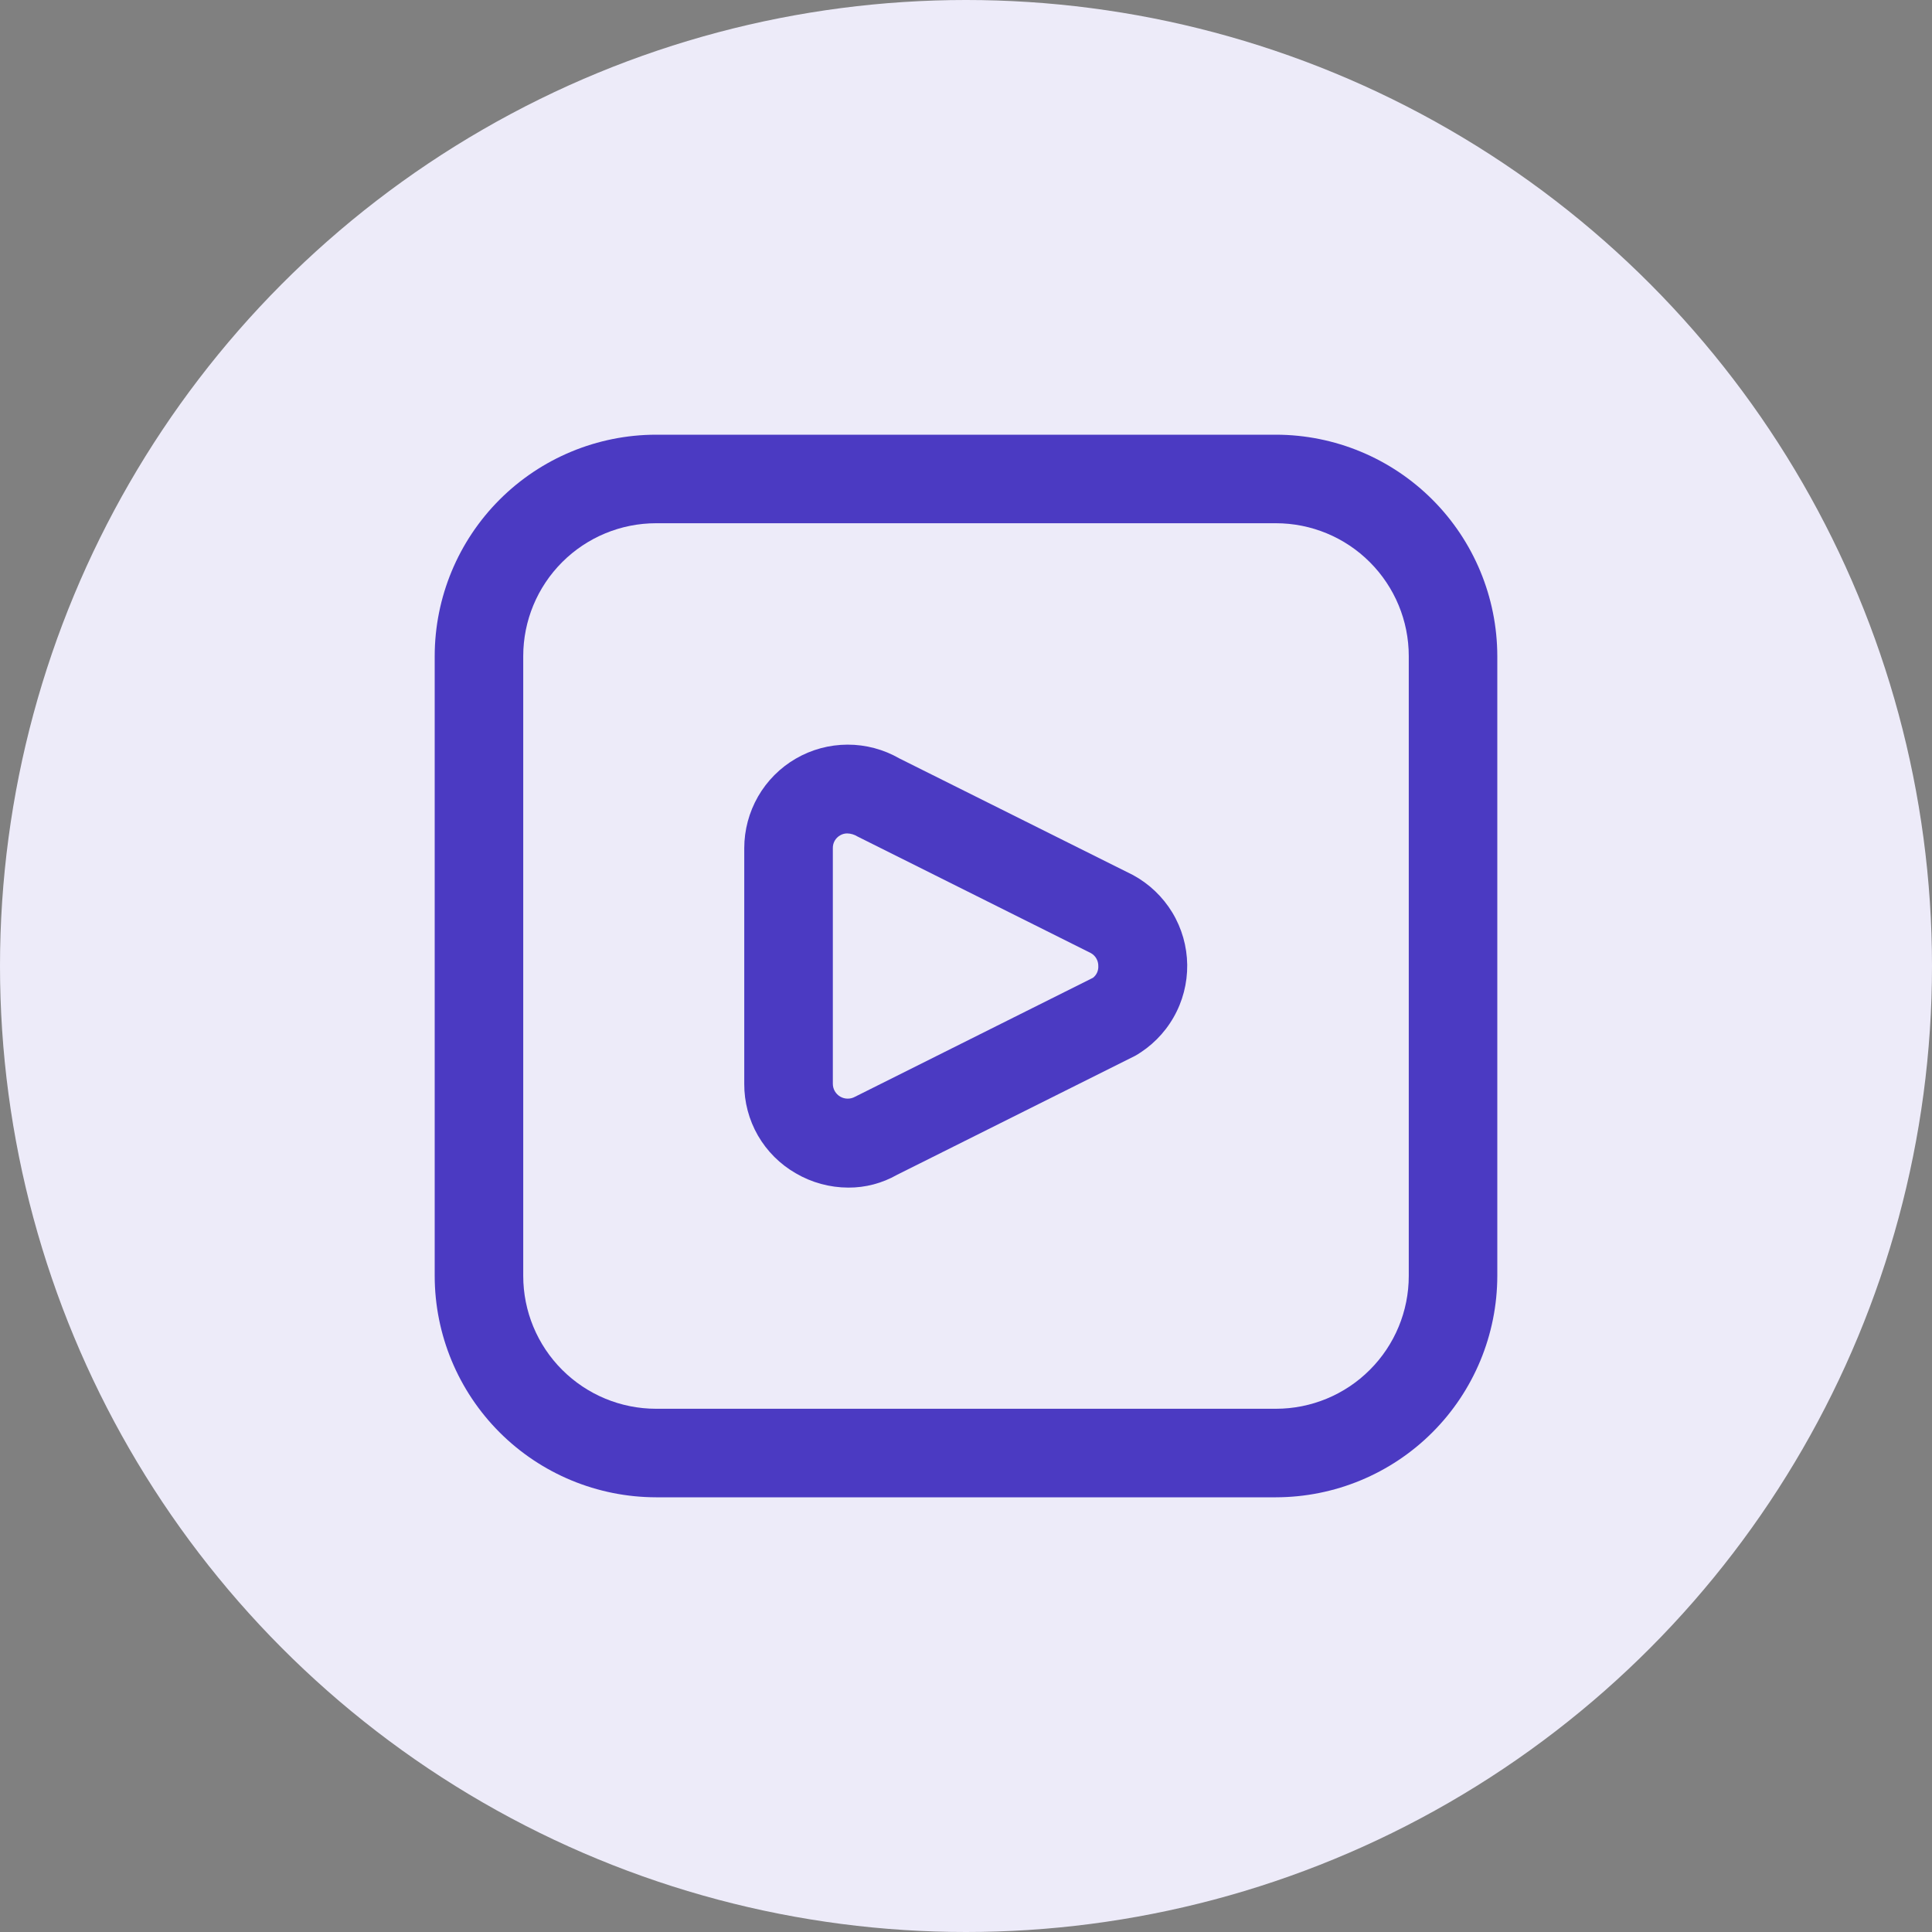
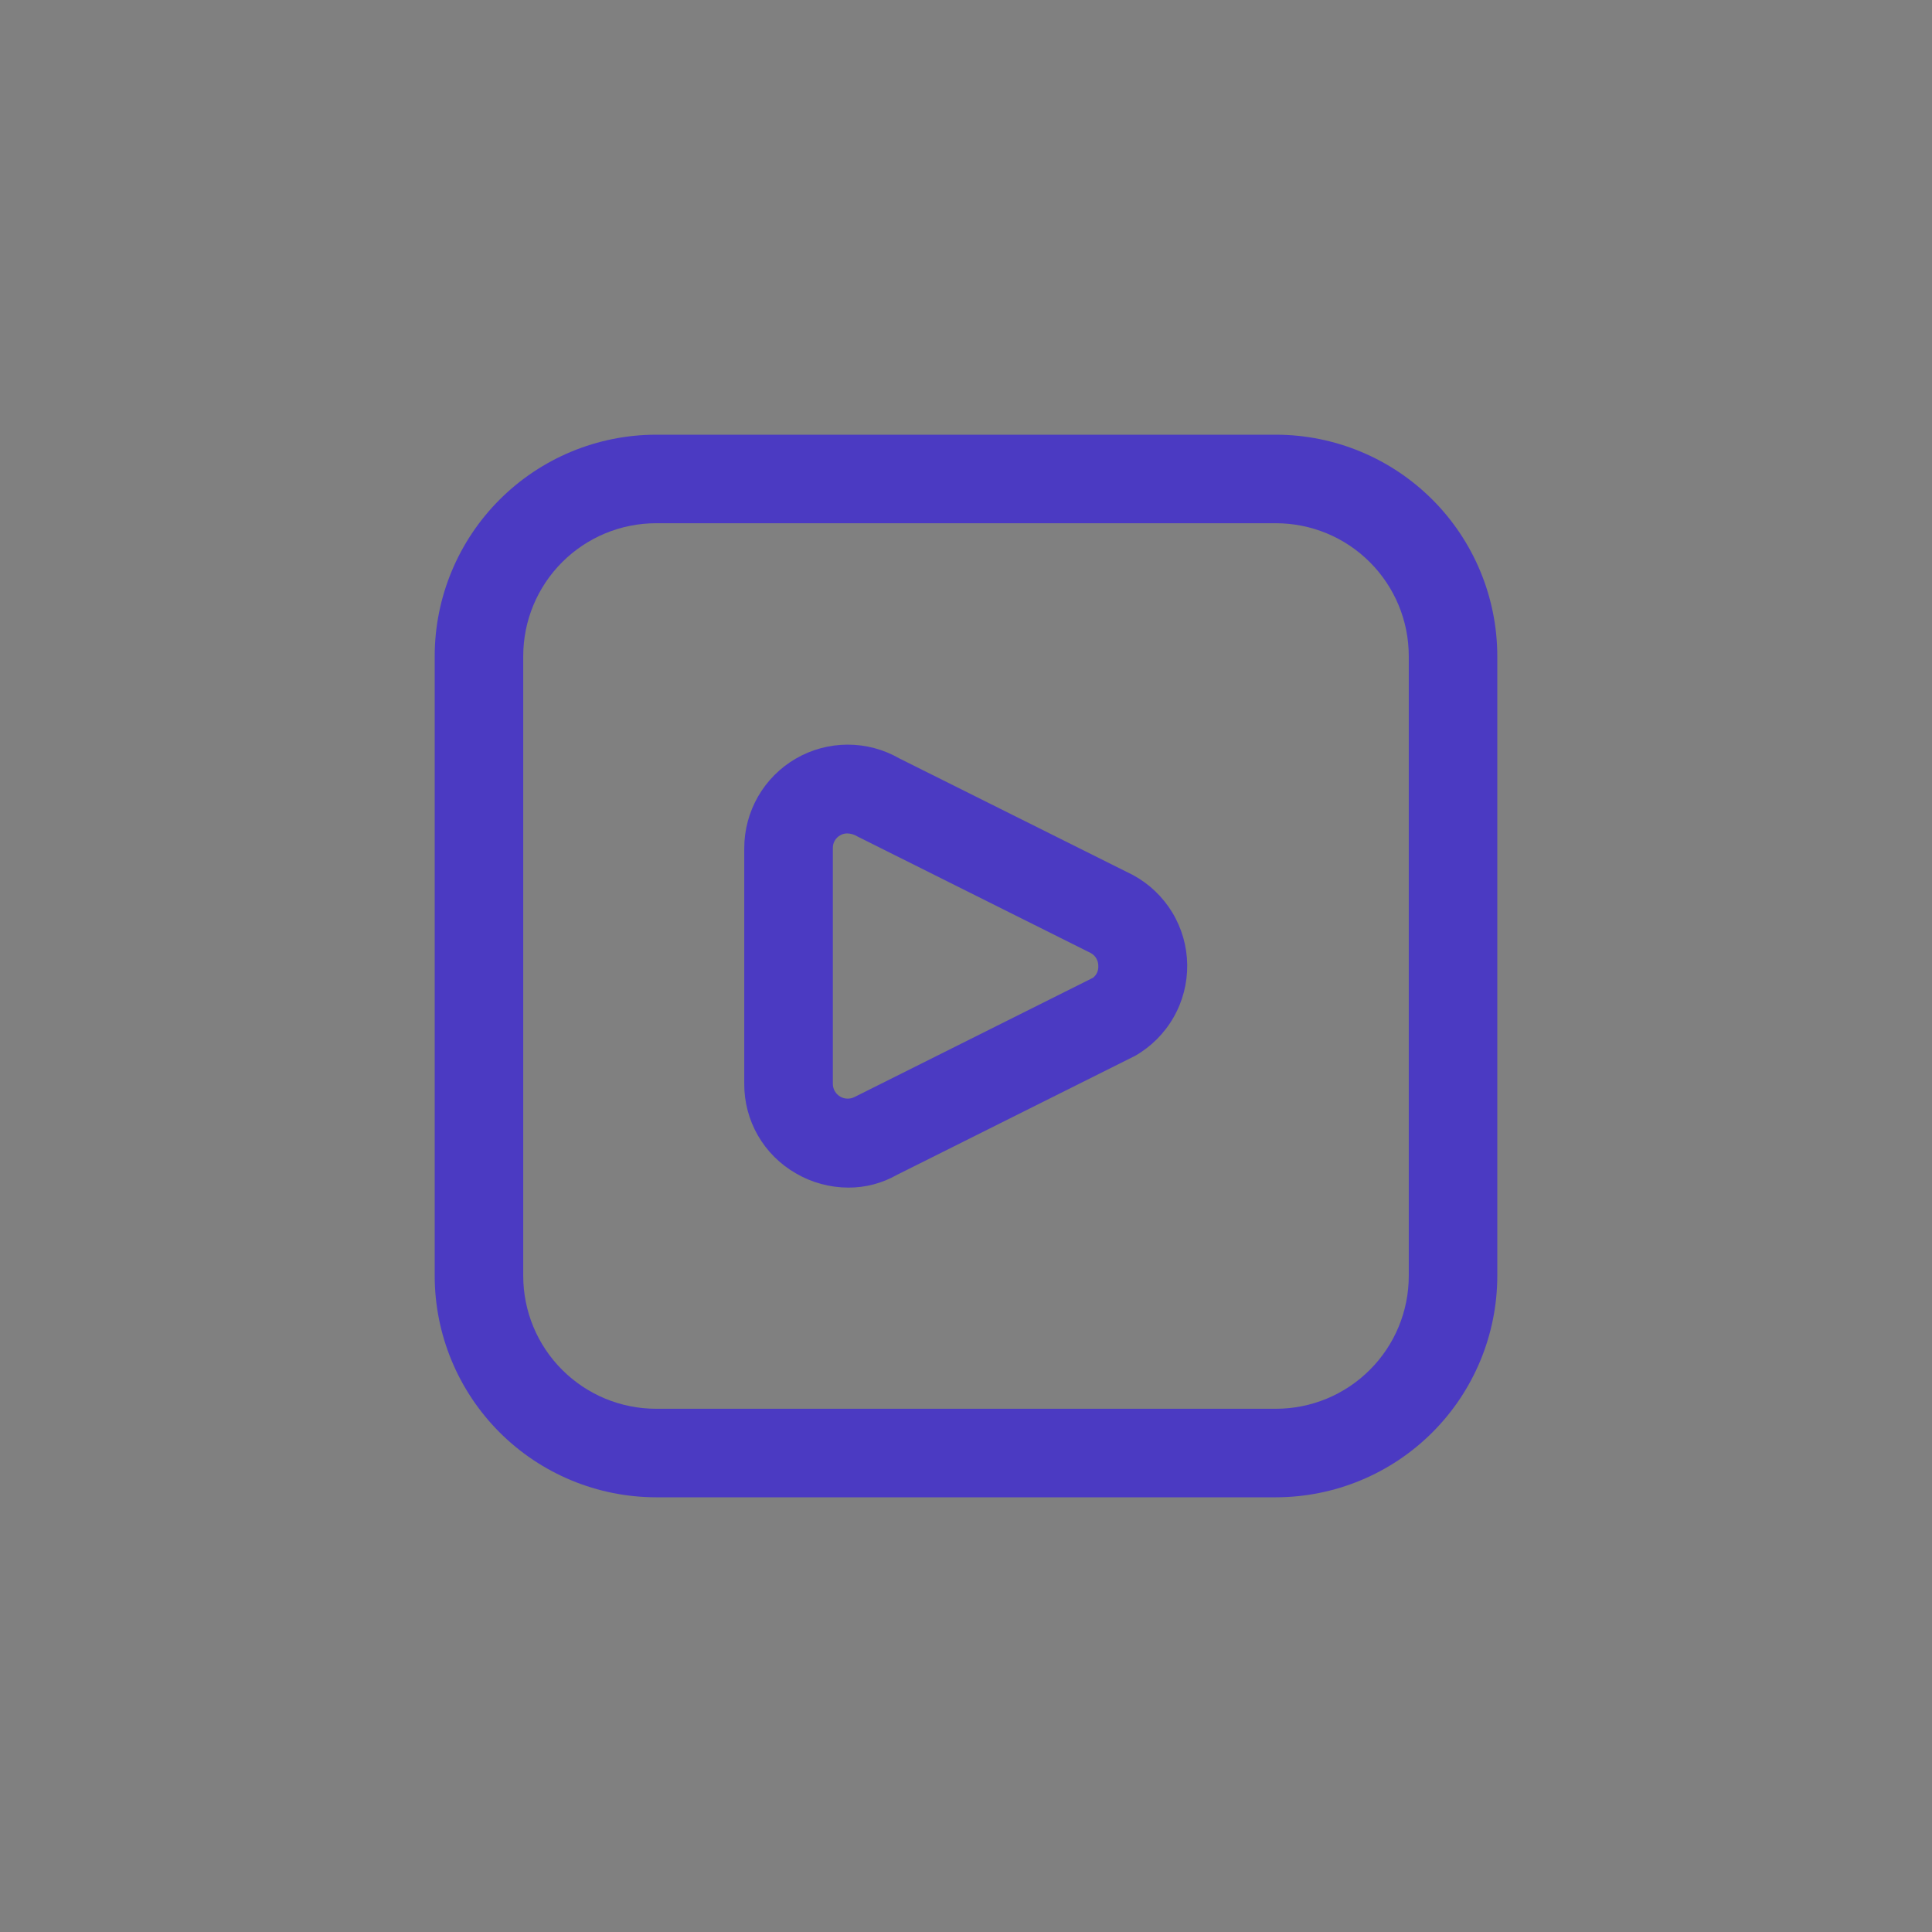
<svg xmlns="http://www.w3.org/2000/svg" width="40" height="40" viewBox="0 0 40 40" fill="none">
  <rect x="0" y="0" width="40" height="40" fill="#808080" stroke="none" />
-   <circle cx="20" cy="20" r="20" fill="#EDEBF9" />
  <path d="M26.417 31H13.583C12.368 30.998 11.203 30.515 10.344 29.656C9.485 28.797 9.001 27.632 9 26.417V13.583C9.001 12.368 9.485 11.203 10.344 10.344C11.203 9.485 12.368 9.001 13.583 9H26.417C27.632 9.001 28.797 9.485 29.656 10.344C30.515 11.203 30.998 12.368 31 13.583V26.417C30.998 27.632 30.515 28.797 29.656 29.656C28.797 30.515 27.632 30.998 26.417 31ZM13.583 10.833C12.854 10.833 12.155 11.123 11.639 11.639C11.123 12.155 10.833 12.854 10.833 13.583V26.417C10.833 27.146 11.123 27.846 11.639 28.361C12.155 28.877 12.854 29.167 13.583 29.167H26.417C27.146 29.167 27.846 28.877 28.361 28.361C28.877 27.846 29.167 27.146 29.167 26.417V13.583C29.167 12.854 28.877 12.155 28.361 11.639C27.846 11.123 27.146 10.833 26.417 10.833H13.583ZM17.564 24.588C17.181 24.587 16.806 24.485 16.476 24.292C16.15 24.105 15.88 23.835 15.692 23.51C15.505 23.184 15.407 22.815 15.409 22.439V17.561C15.409 17.185 15.508 16.816 15.695 16.49C15.882 16.165 16.152 15.894 16.477 15.706C16.802 15.517 17.171 15.418 17.547 15.417C17.922 15.416 18.292 15.514 18.618 15.701L23.456 18.116C23.792 18.298 24.073 18.566 24.271 18.892C24.469 19.219 24.575 19.593 24.58 19.975C24.584 20.357 24.487 20.733 24.297 21.064C24.107 21.396 23.832 21.671 23.501 21.86L18.573 24.323C18.265 24.498 17.917 24.59 17.564 24.588ZM17.541 17.255C17.49 17.255 17.44 17.268 17.397 17.293C17.349 17.32 17.31 17.358 17.282 17.406C17.255 17.453 17.242 17.506 17.243 17.561V22.439C17.243 22.493 17.257 22.545 17.284 22.592C17.311 22.638 17.349 22.677 17.395 22.704C17.442 22.731 17.494 22.746 17.548 22.746C17.601 22.747 17.654 22.734 17.701 22.708L22.629 20.244C22.666 20.215 22.695 20.178 22.714 20.136C22.733 20.093 22.742 20.047 22.739 20C22.74 19.945 22.726 19.892 22.699 19.845C22.672 19.797 22.632 19.759 22.584 19.732L17.75 17.317C17.687 17.278 17.614 17.257 17.541 17.255Z" fill="#4B3AC2" />
</svg>